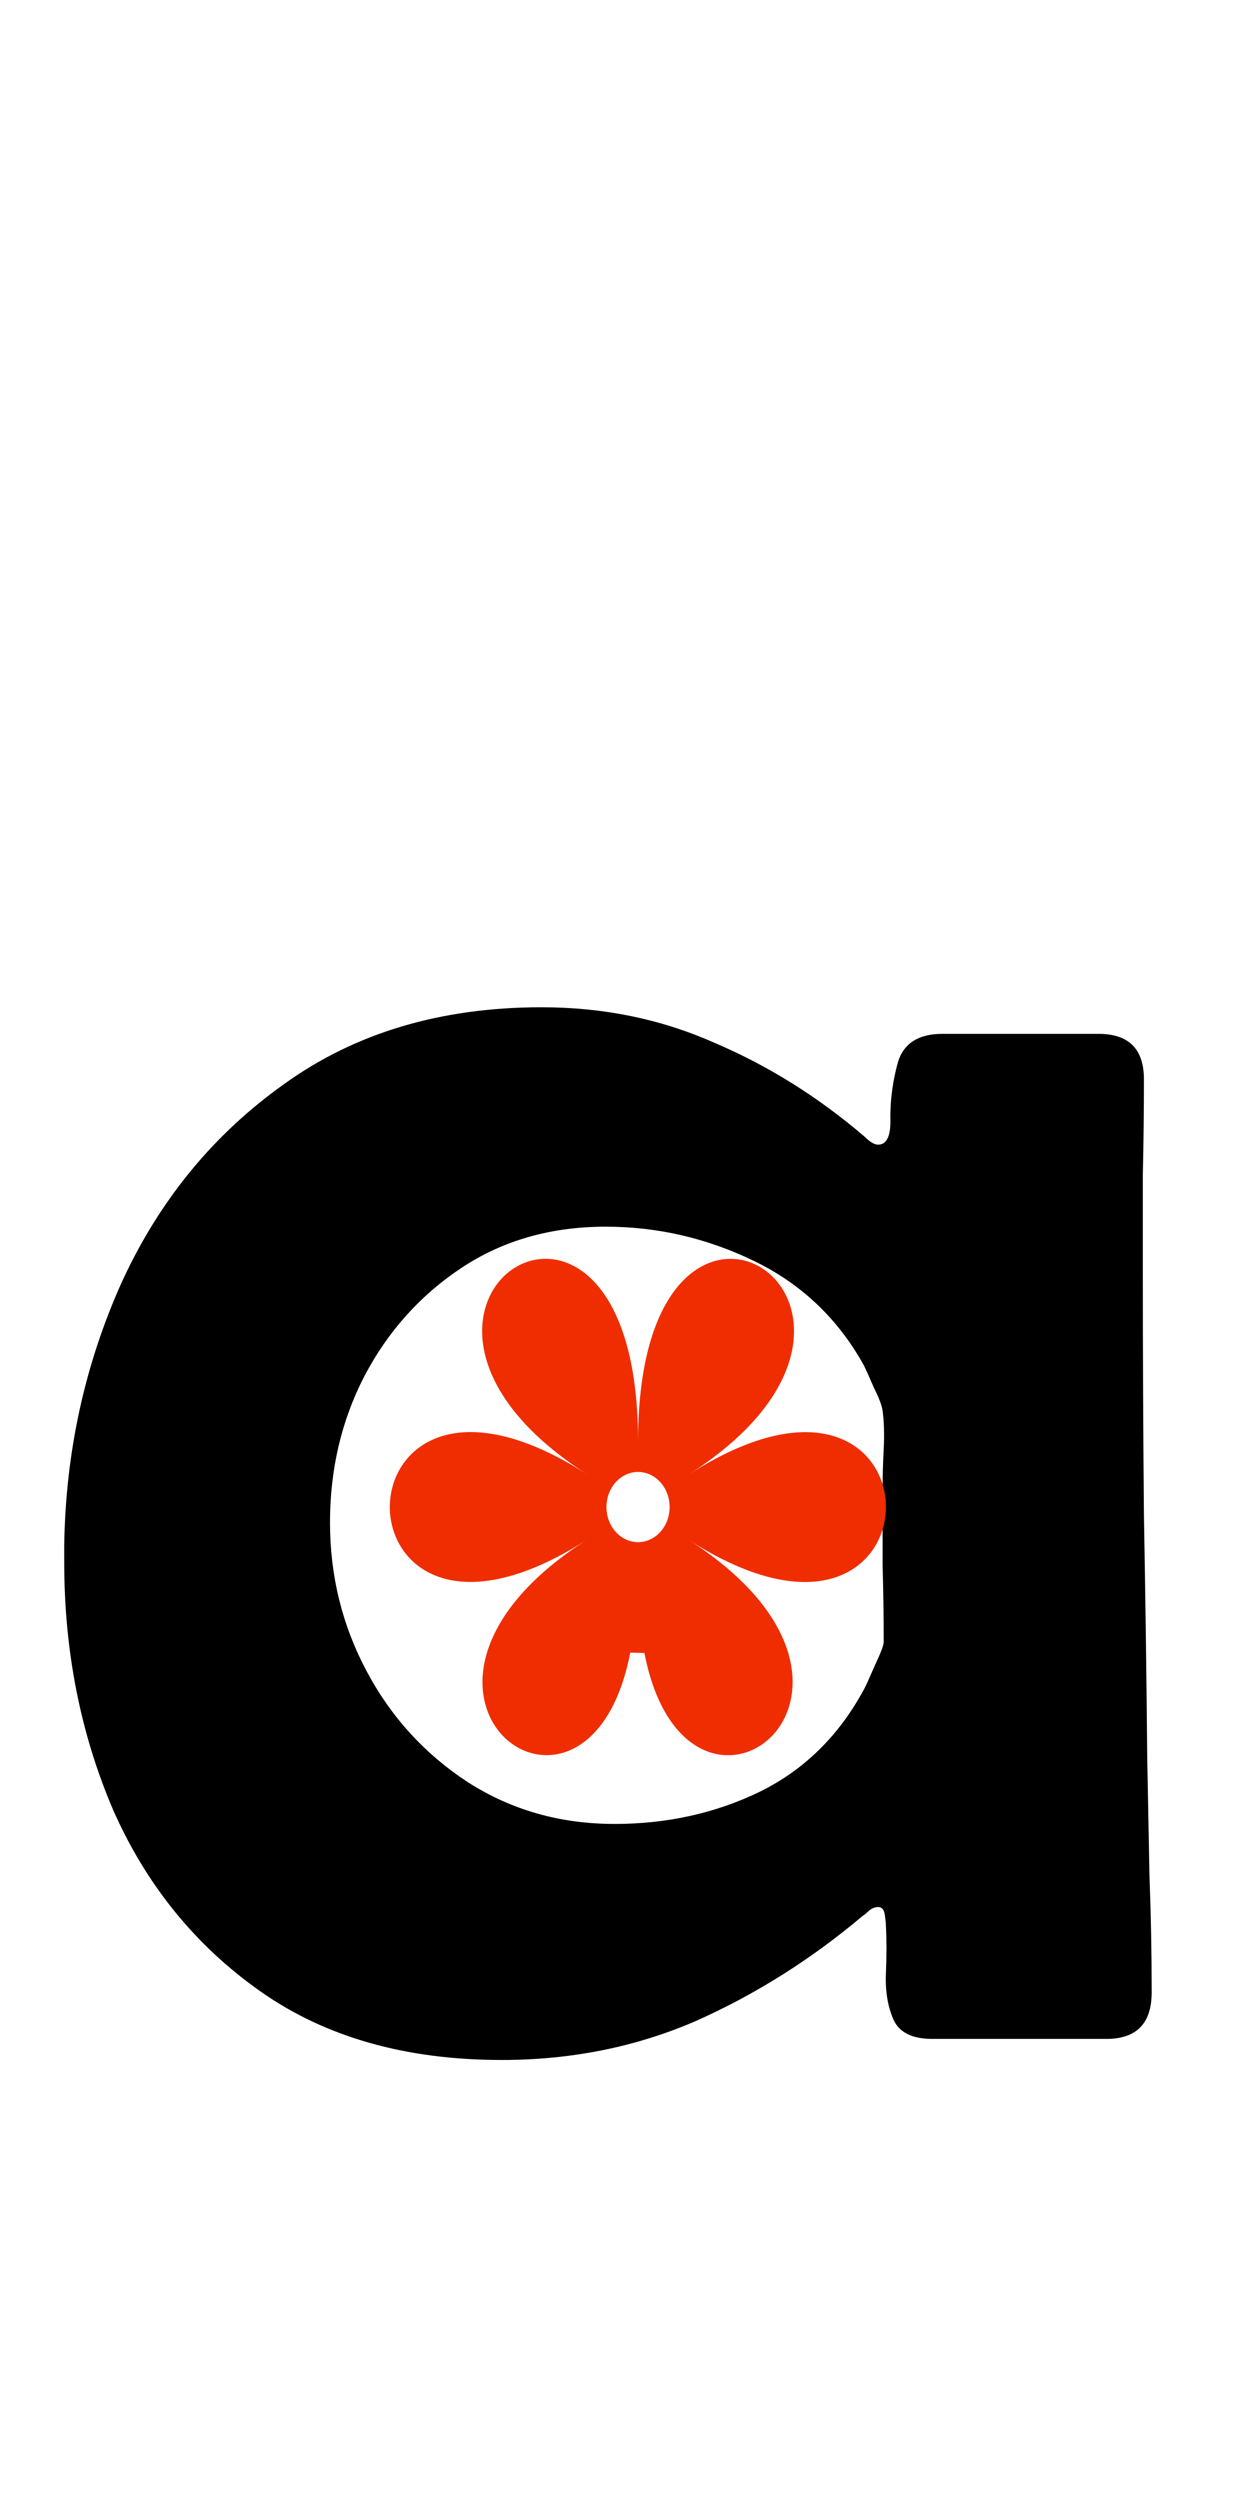
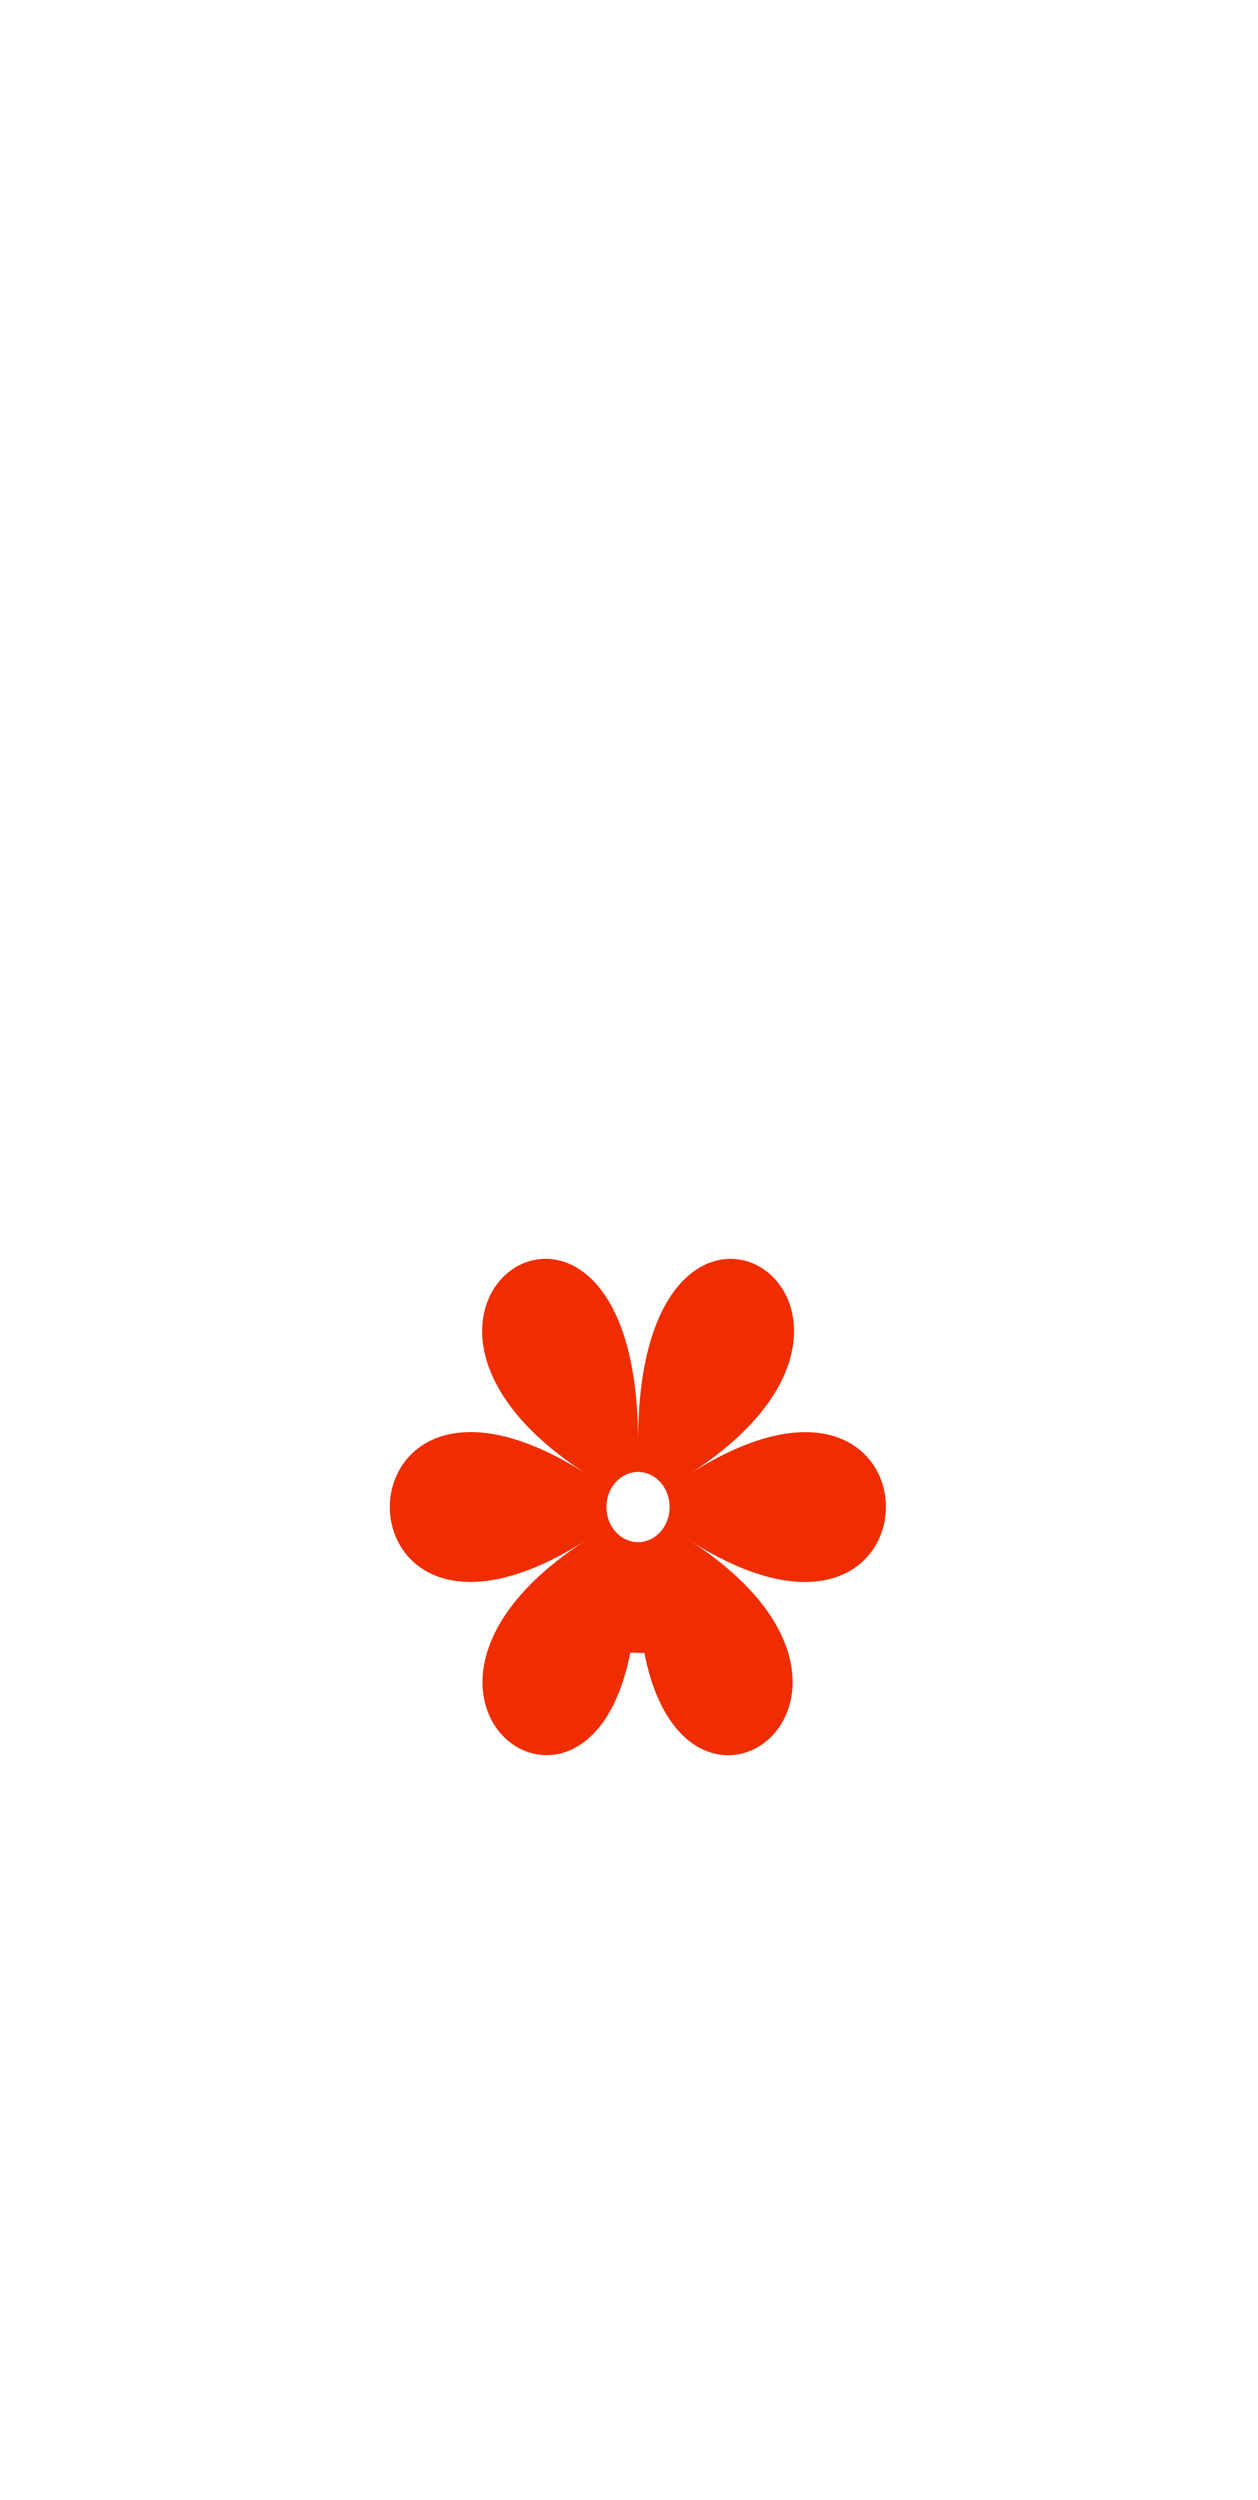
<svg xmlns="http://www.w3.org/2000/svg" fill="none" viewBox="0 0 71 141" height="141" width="71">
-   <path fill="black" d="M28.312 116.188C22.896 116.188 18.354 114.896 14.688 112.312C11.021 109.729 8.25 106.312 6.375 102.062C4.542 97.771 3.625 93.125 3.625 88.125V87.125C3.708 81.875 4.792 76.938 6.875 72.312C9 67.688 12.062 63.958 16.062 61.125C20.062 58.25 24.896 56.812 30.562 56.812C34.062 56.812 37.312 57.479 40.312 58.812C43.354 60.104 46.188 61.875 48.812 64.125C49.104 64.417 49.354 64.562 49.562 64.562C50.062 64.562 50.292 64.042 50.25 63C50.25 61.958 50.396 60.917 50.688 59.875C51.021 58.833 51.854 58.312 53.188 58.312H62C63.708 58.312 64.562 59.167 64.562 60.875C64.562 62.667 64.542 64.458 64.5 66.25C64.5 68.042 64.5 69.833 64.5 71.625C64.5 76.208 64.521 80.812 64.562 85.438C64.646 90.062 64.708 94.667 64.75 99.25C64.792 101.417 64.833 103.604 64.875 105.812C64.958 107.979 65 110.167 65 112.375C65 114.125 64.146 115 62.438 115H52.625C51.5 115 50.771 114.646 50.438 113.938C50.104 113.188 49.958 112.312 50 111.312C50.042 110.312 50.042 109.417 50 108.625C50 108.5 49.979 108.292 49.938 108C49.896 107.708 49.771 107.562 49.562 107.562C49.396 107.562 49.229 107.625 49.062 107.75C48.938 107.875 48.812 107.979 48.688 108.062C45.771 110.521 42.625 112.5 39.25 114C35.875 115.458 32.229 116.188 28.312 116.188ZM34.688 102.875C37.646 102.875 40.375 102.271 42.875 101.062C45.417 99.812 47.396 97.854 48.812 95.188C48.896 95.021 49.083 94.604 49.375 93.938C49.708 93.229 49.875 92.792 49.875 92.625C49.875 91.167 49.854 89.708 49.812 88.25C49.812 86.792 49.812 85.354 49.812 83.938C49.812 83.271 49.833 82.542 49.875 81.75C49.917 80.917 49.896 80.188 49.812 79.562C49.771 79.271 49.604 78.833 49.312 78.25C49.062 77.667 48.875 77.25 48.75 77C47.292 74.375 45.229 72.417 42.562 71.125C39.896 69.833 37.104 69.188 34.188 69.188C31.104 69.188 28.396 69.958 26.062 71.5C23.729 73.042 21.896 75.083 20.562 77.625C19.271 80.125 18.625 82.875 18.625 85.875C18.625 88.875 19.312 91.667 20.688 94.25C22.062 96.833 23.958 98.917 26.375 100.5C28.833 102.083 31.604 102.875 34.688 102.875Z" />
  <path fill="#F02D00" d="M36.37 93.232C38.77 105.619 52.316 95.478 38.863 86.85C53.69 96.361 53.725 73.649 38.893 83.153C53.725 73.65 36.015 62.289 36.011 81.304C36.015 62.289 18.302 73.641 33.127 83.153C18.302 73.64 18.285 96.353 33.114 86.849C19.654 95.472 33.169 105.625 35.57 93.213L36.37 93.232ZM34.227 85.002C34.227 84.743 34.272 84.485 34.361 84.246C34.451 84.005 34.582 83.787 34.747 83.603C34.913 83.419 35.11 83.273 35.326 83.174C35.543 83.074 35.775 83.022 36.01 83.021C36.245 83.022 36.477 83.074 36.694 83.174C36.91 83.274 37.107 83.42 37.272 83.604C37.438 83.787 37.569 84.006 37.658 84.246C37.747 84.486 37.793 84.743 37.792 85.002C37.793 85.261 37.747 85.518 37.658 85.758C37.569 85.998 37.438 86.216 37.272 86.4C37.107 86.584 36.91 86.73 36.694 86.83C36.477 86.93 36.245 86.982 36.01 86.983C35.536 86.981 35.082 86.771 34.748 86.4C34.414 86.028 34.227 85.526 34.227 85.002Z" />
</svg>